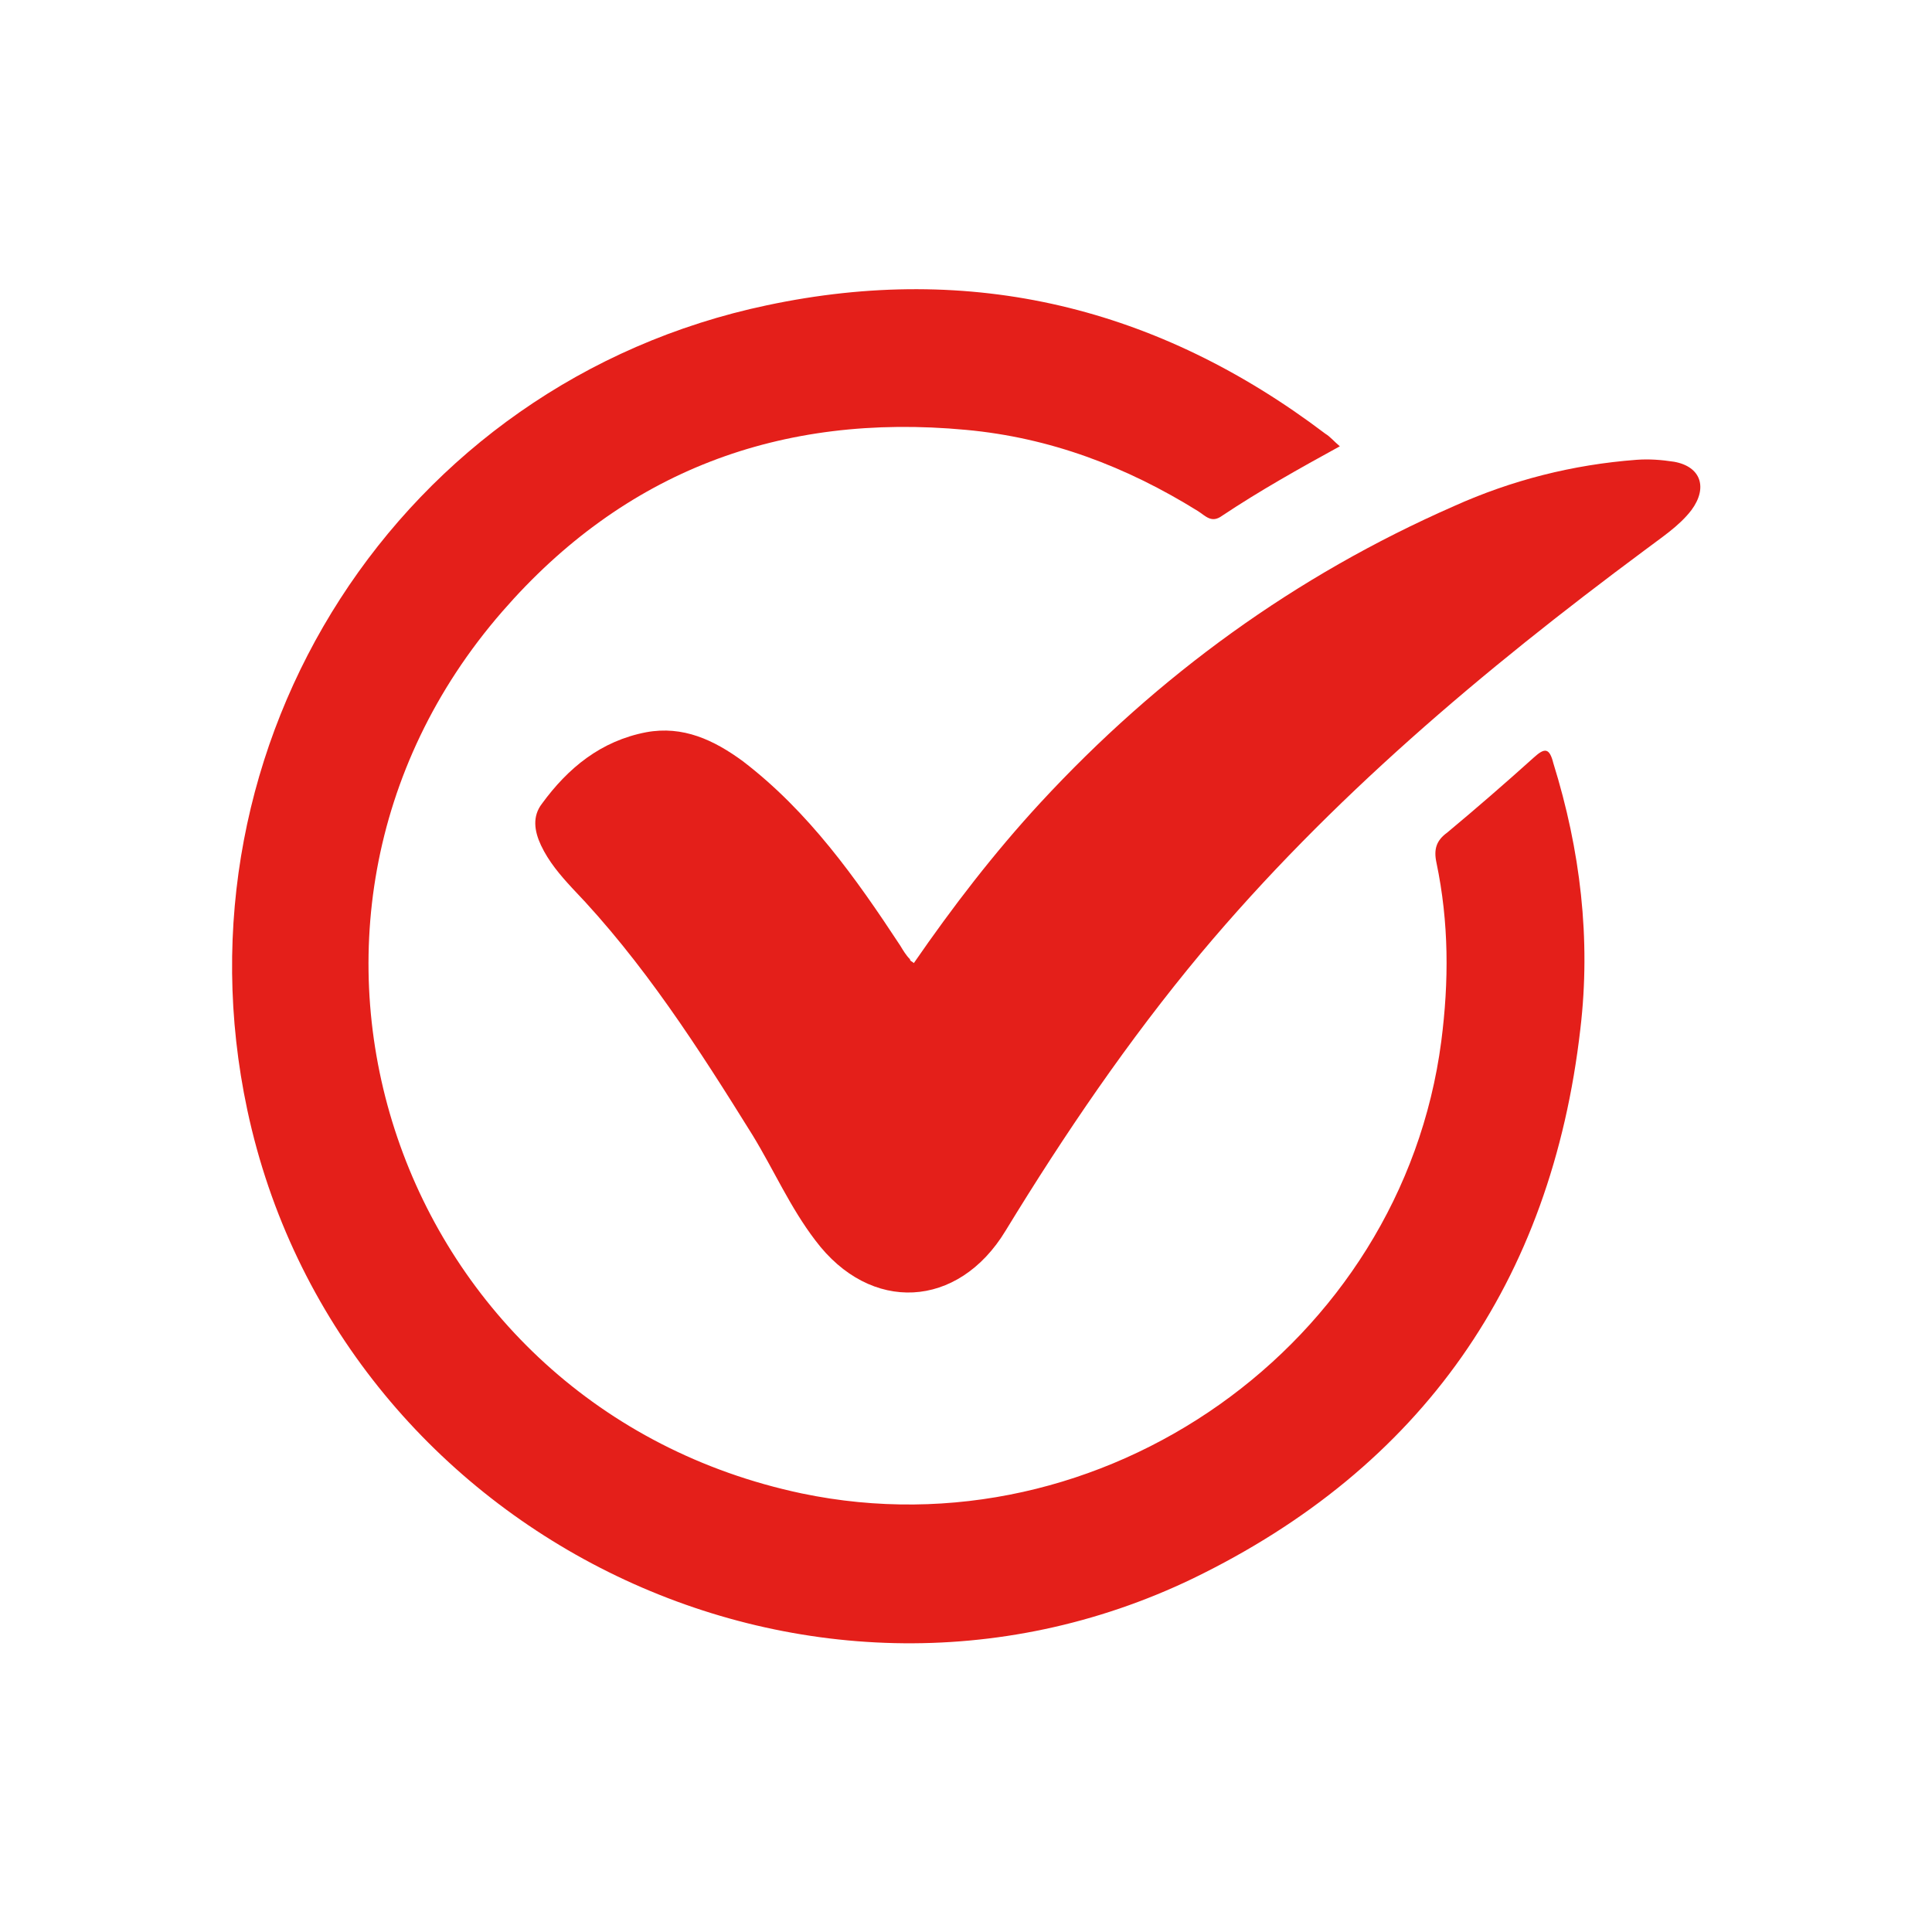
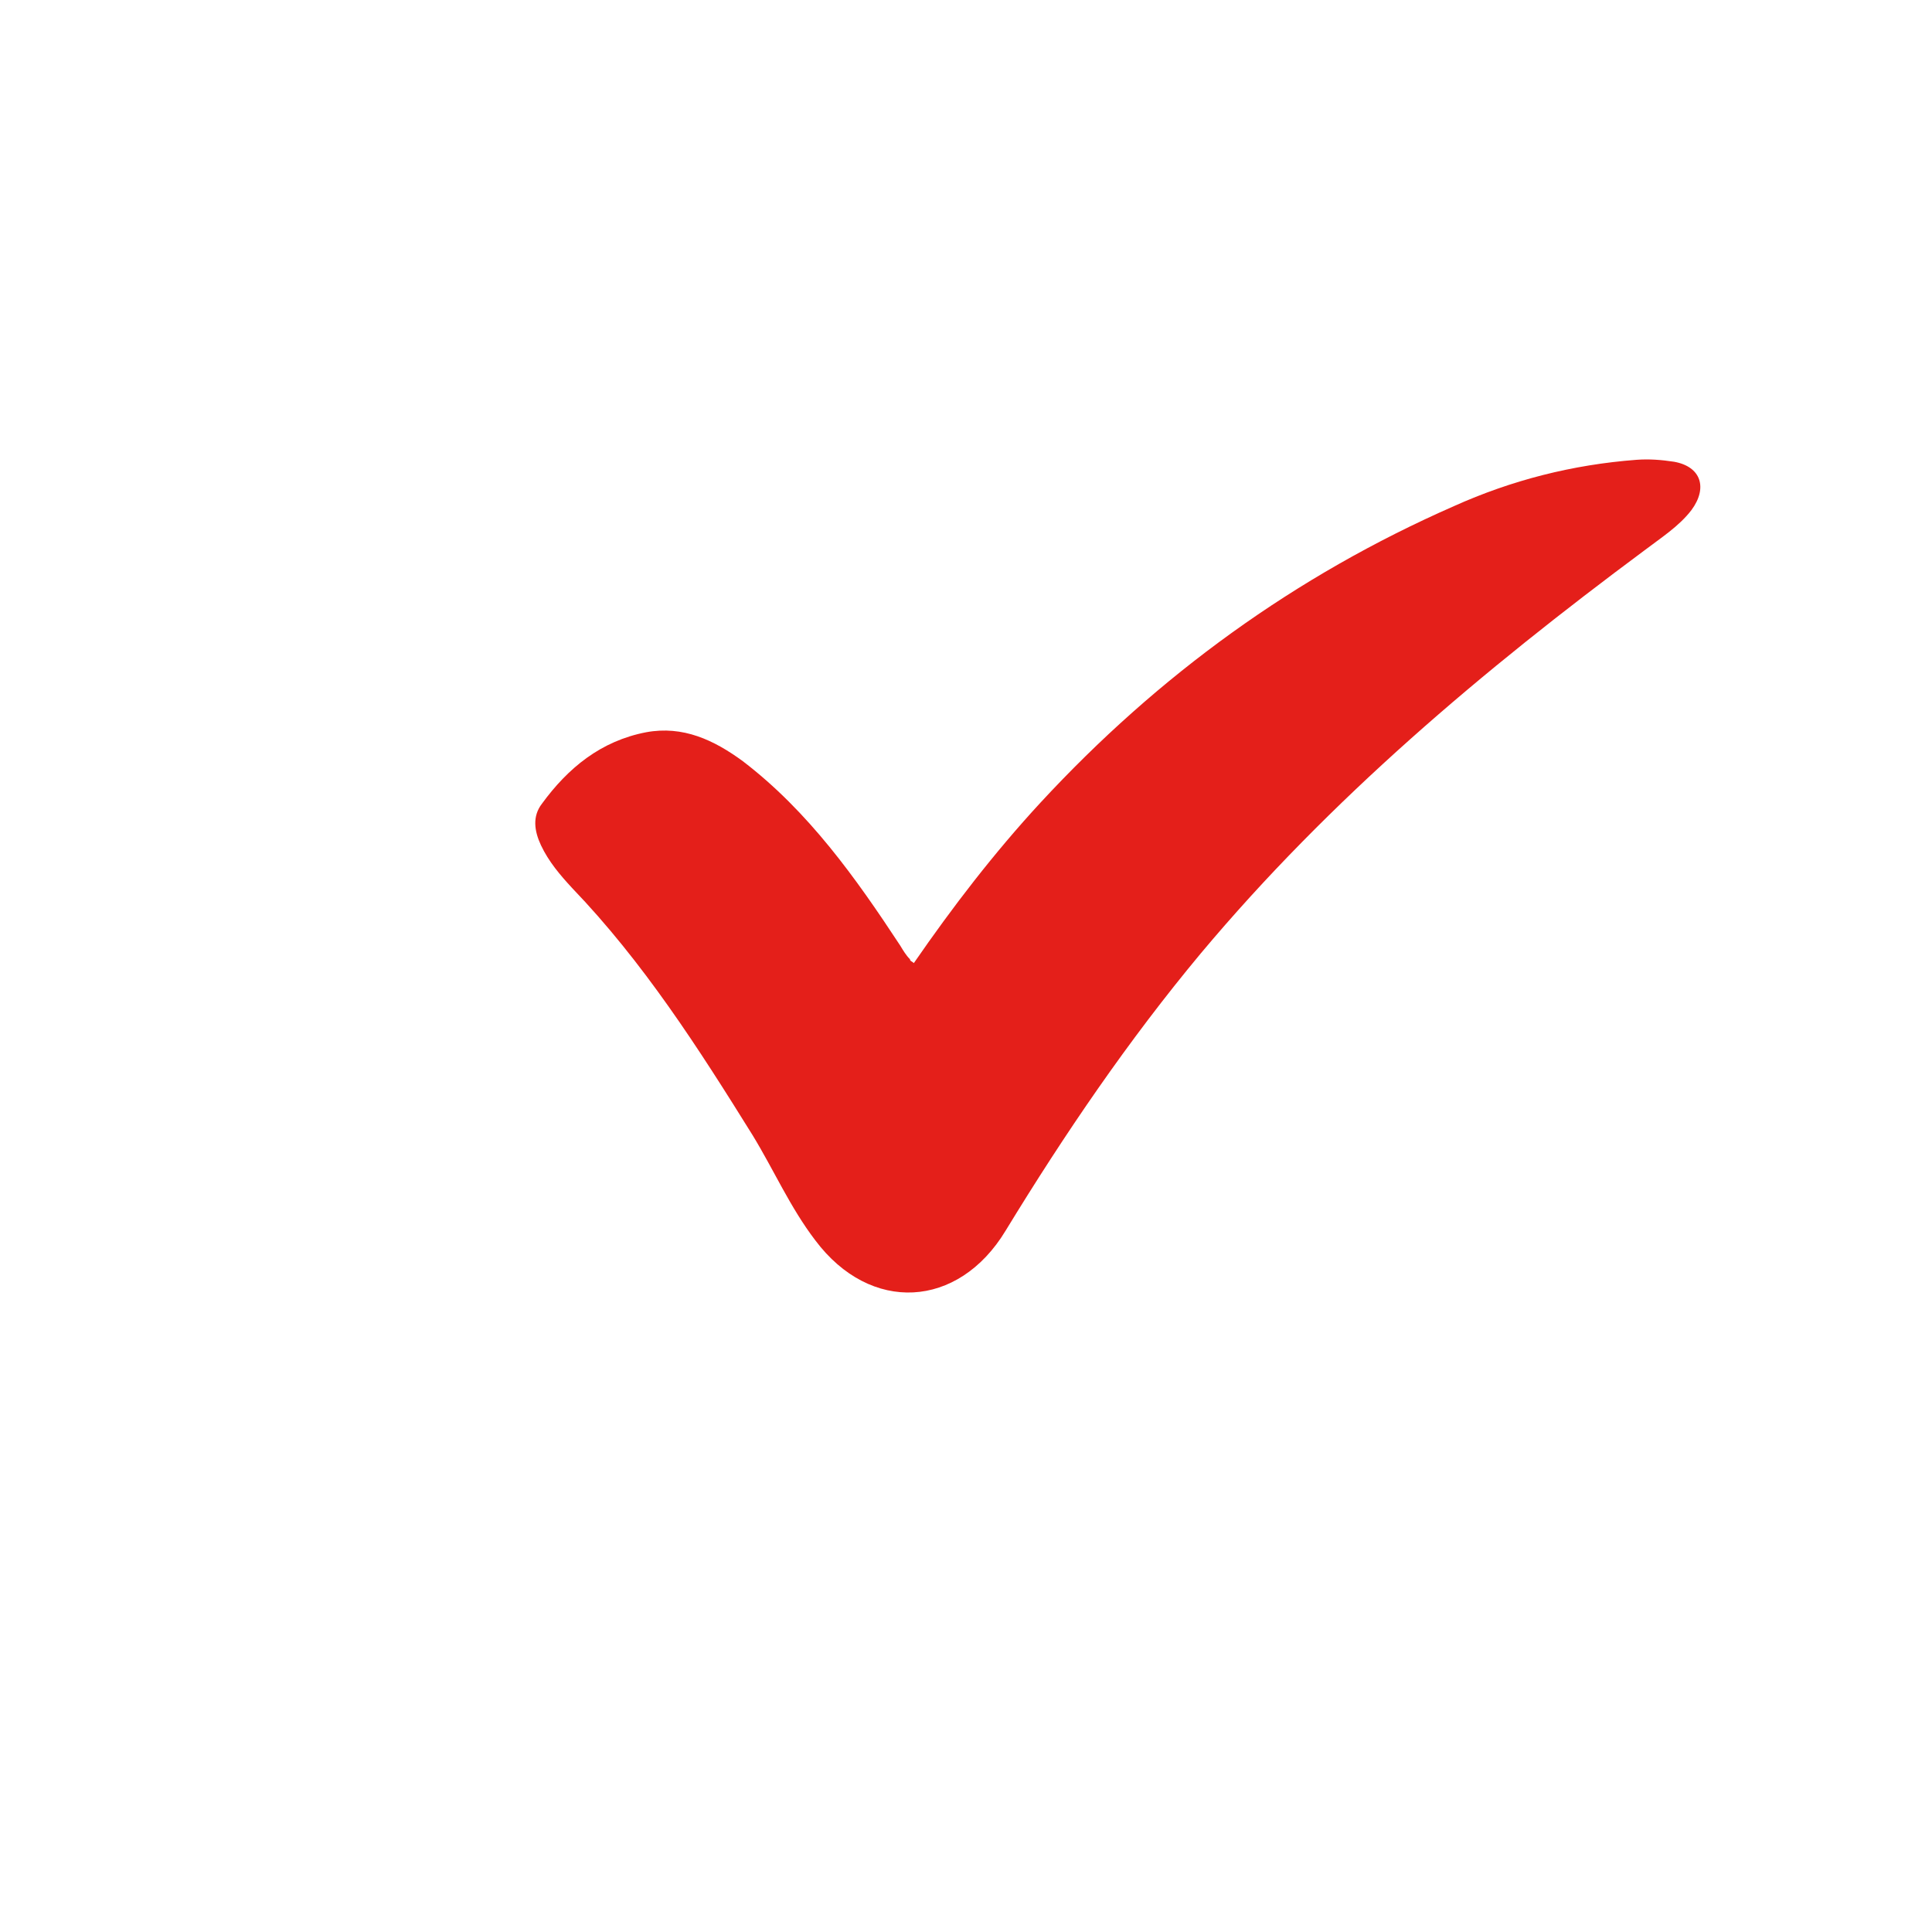
<svg xmlns="http://www.w3.org/2000/svg" version="1.1" id="Capa_1" x="0px" y="0px" viewBox="0 0 200 200" style="enable-background:new 0 0 200 200;" xml:space="preserve">
  <style type="text/css">
	.st0{fill:#E41F1A;}
</style>
  <g>
-     <path class="st0" d="M138.7,46.2c-4.2,2.3-8.3,4.6-12.2,7.2c-1.1,0.8-1.7,0-2.5-0.5c-7.4-4.6-15.3-7.6-24-8.4   c-19.2-1.8-35.4,4.3-48,18.8c-28.2,32.4-11.1,82.4,31,91.3c31.1,6.5,62.1-15.4,66.2-46.8c0.8-6.2,0.8-12.3-0.5-18.5   c-0.3-1.4,0-2.3,1.1-3.1c3-2.5,6-5.1,9-7.8c1.1-1,1.6-1,2,0.6c2.8,9,3.9,18.2,2.8,27.5c-3,26.2-16.4,45.4-40.1,56.9   c-40.1,19.3-88.6-4.9-97.9-48.5c-8.1-38,15.8-75.3,53.8-83.3c21.2-4.5,40.5,0.2,57.8,13.3C137.7,45.2,138.1,45.7,138.7,46.2z" />
    <path class="st0" d="M94.6,99.7c4-5.8,8.3-11.4,13.1-16.6c12.2-13.2,26.4-23.5,42.8-30.7c6-2.7,12.3-4.3,18.9-4.8   c1.3-0.1,2.6,0,3.9,0.2c2.8,0.5,3.5,2.7,1.8,5c-1.3,1.7-3.2,2.9-4.9,4.2c-16.7,12.4-32.5,25.7-45.9,41.7   c-7.5,9-14.1,18.7-20.2,28.7c-4.9,8.1-14,8.6-19.7,1c-2.6-3.4-4.3-7.3-6.5-10.9c-5.6-9-11.3-17.9-18.7-25.6   c-1.2-1.3-2.4-2.7-3.2-4.4c-0.7-1.5-0.9-3,0.1-4.3c2.7-3.7,6.1-6.5,10.8-7.4c3.8-0.7,7,0.8,10,3c6.8,5.2,11.7,12.1,16.3,19.1   c0.3,0.5,0.6,1,1,1.4C94.2,99.5,94.4,99.5,94.6,99.7z" />
  </g>
</svg>